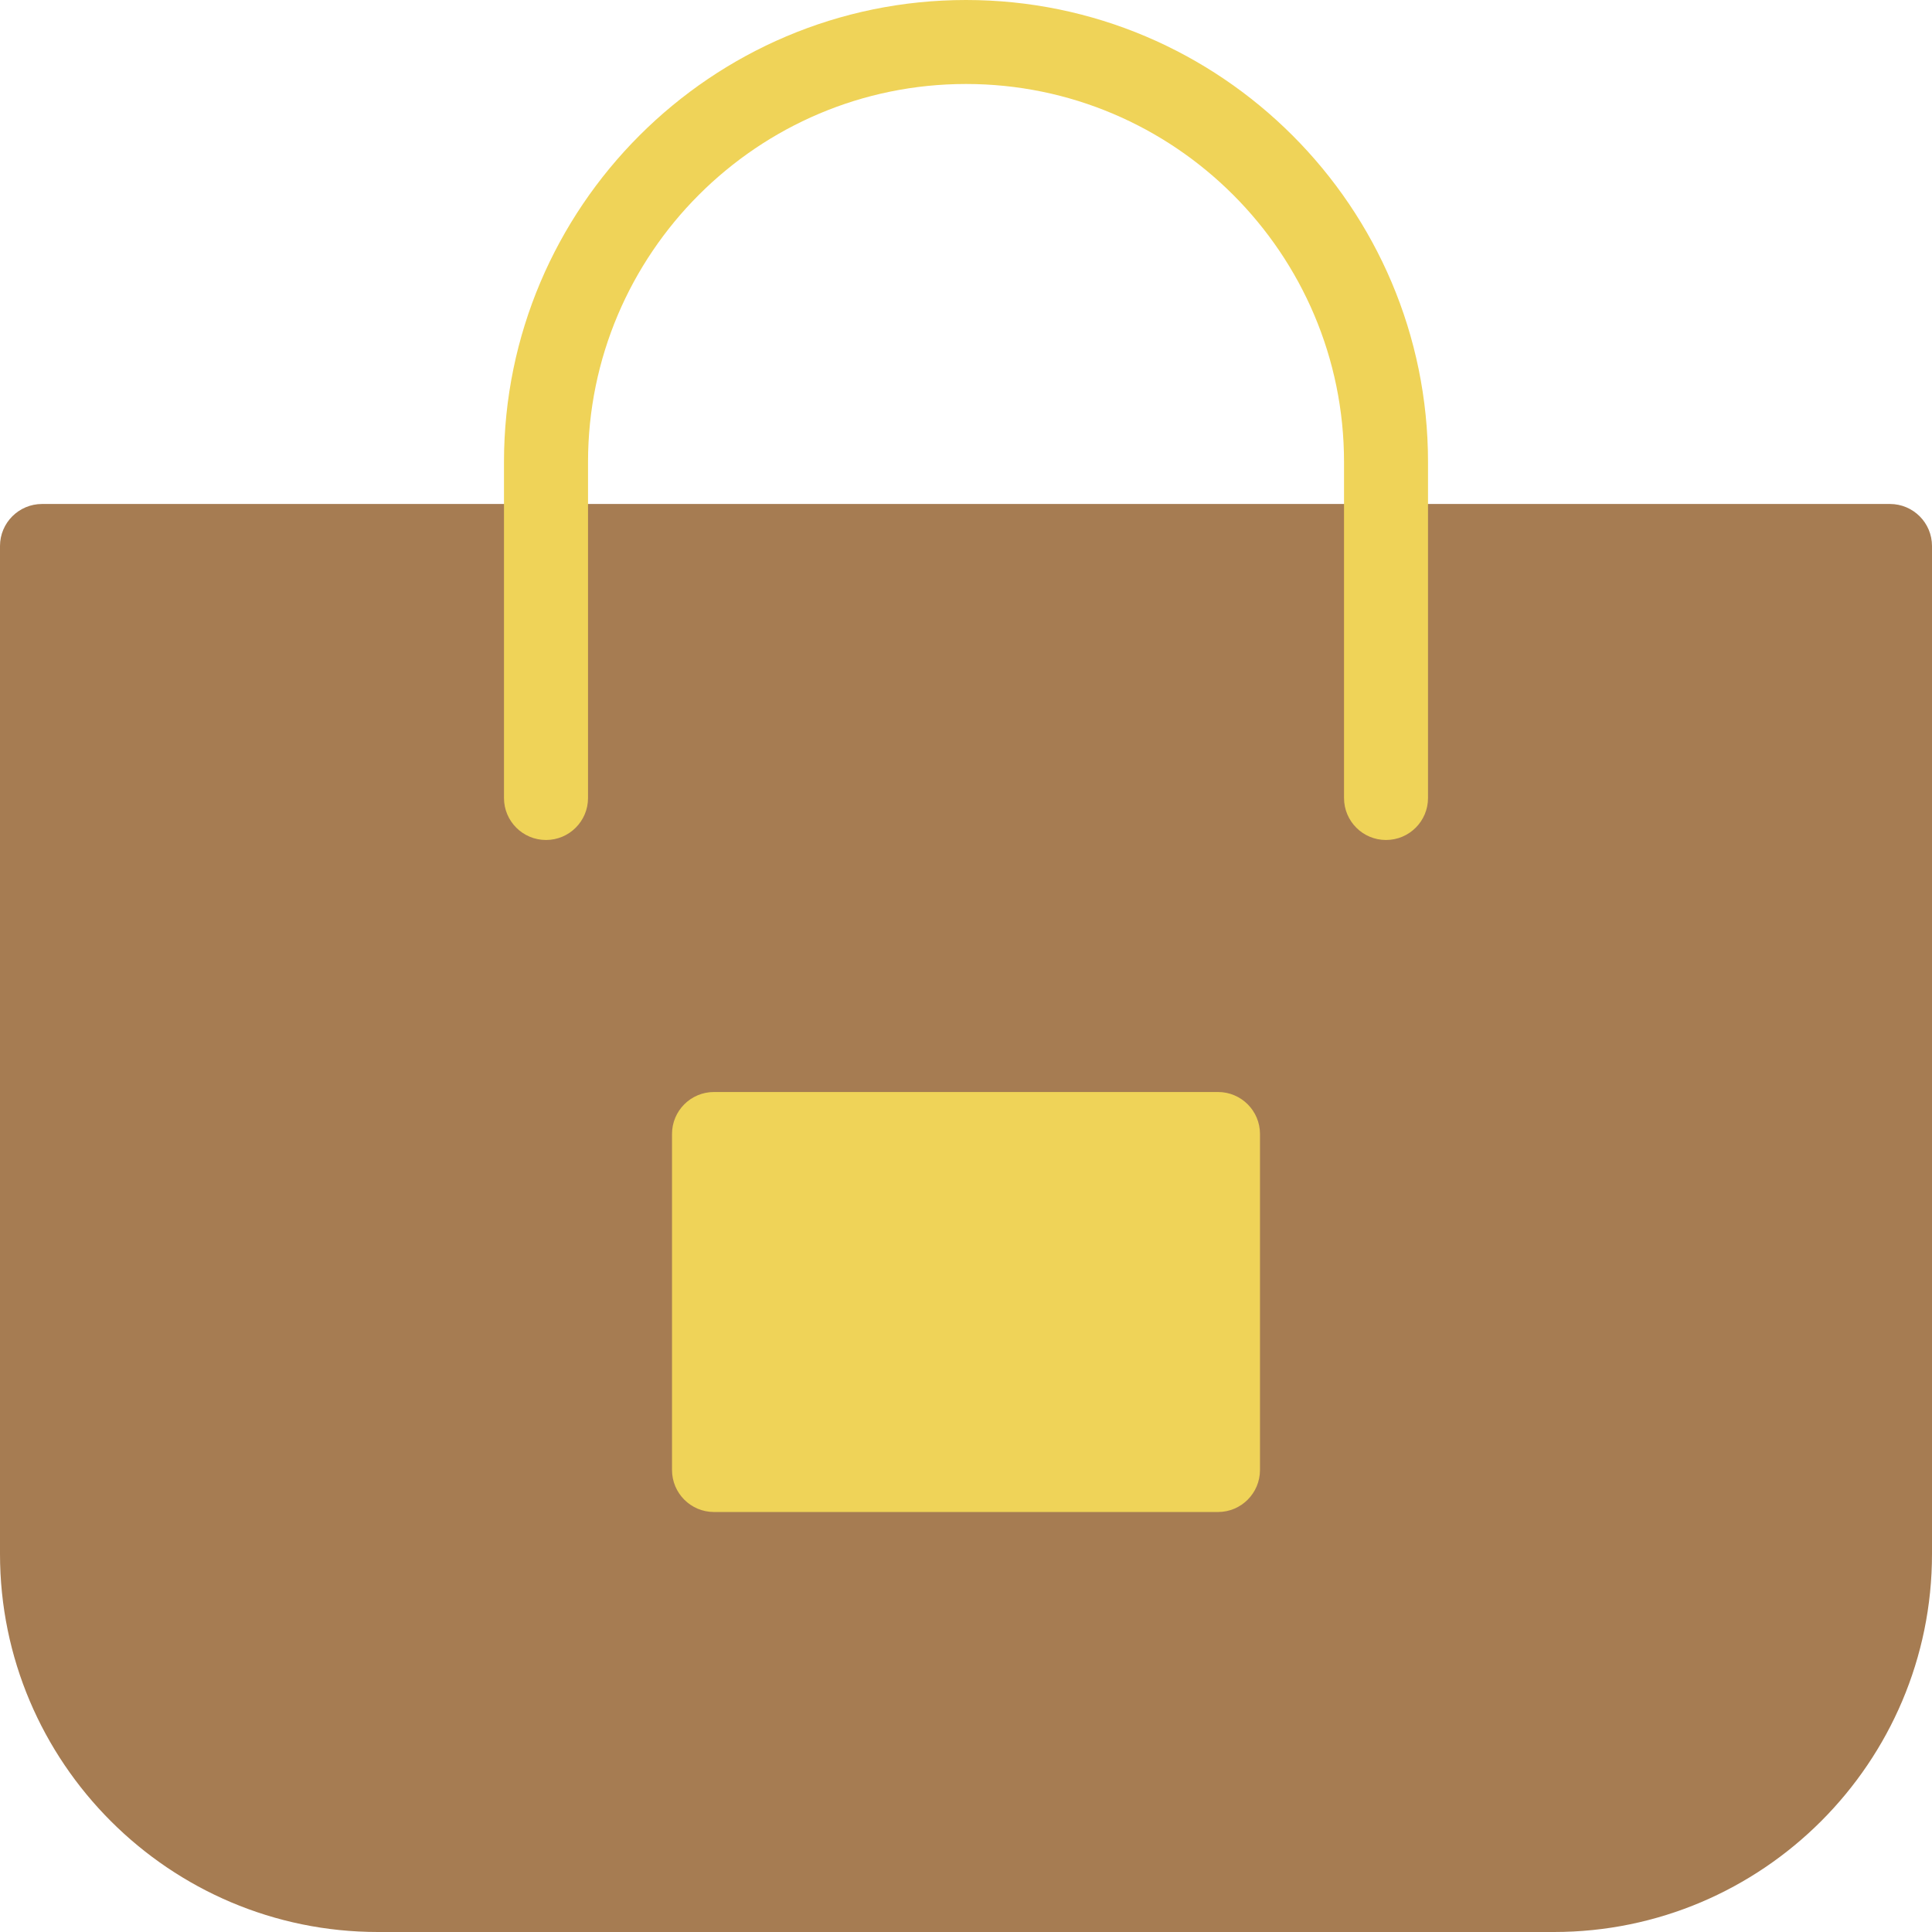
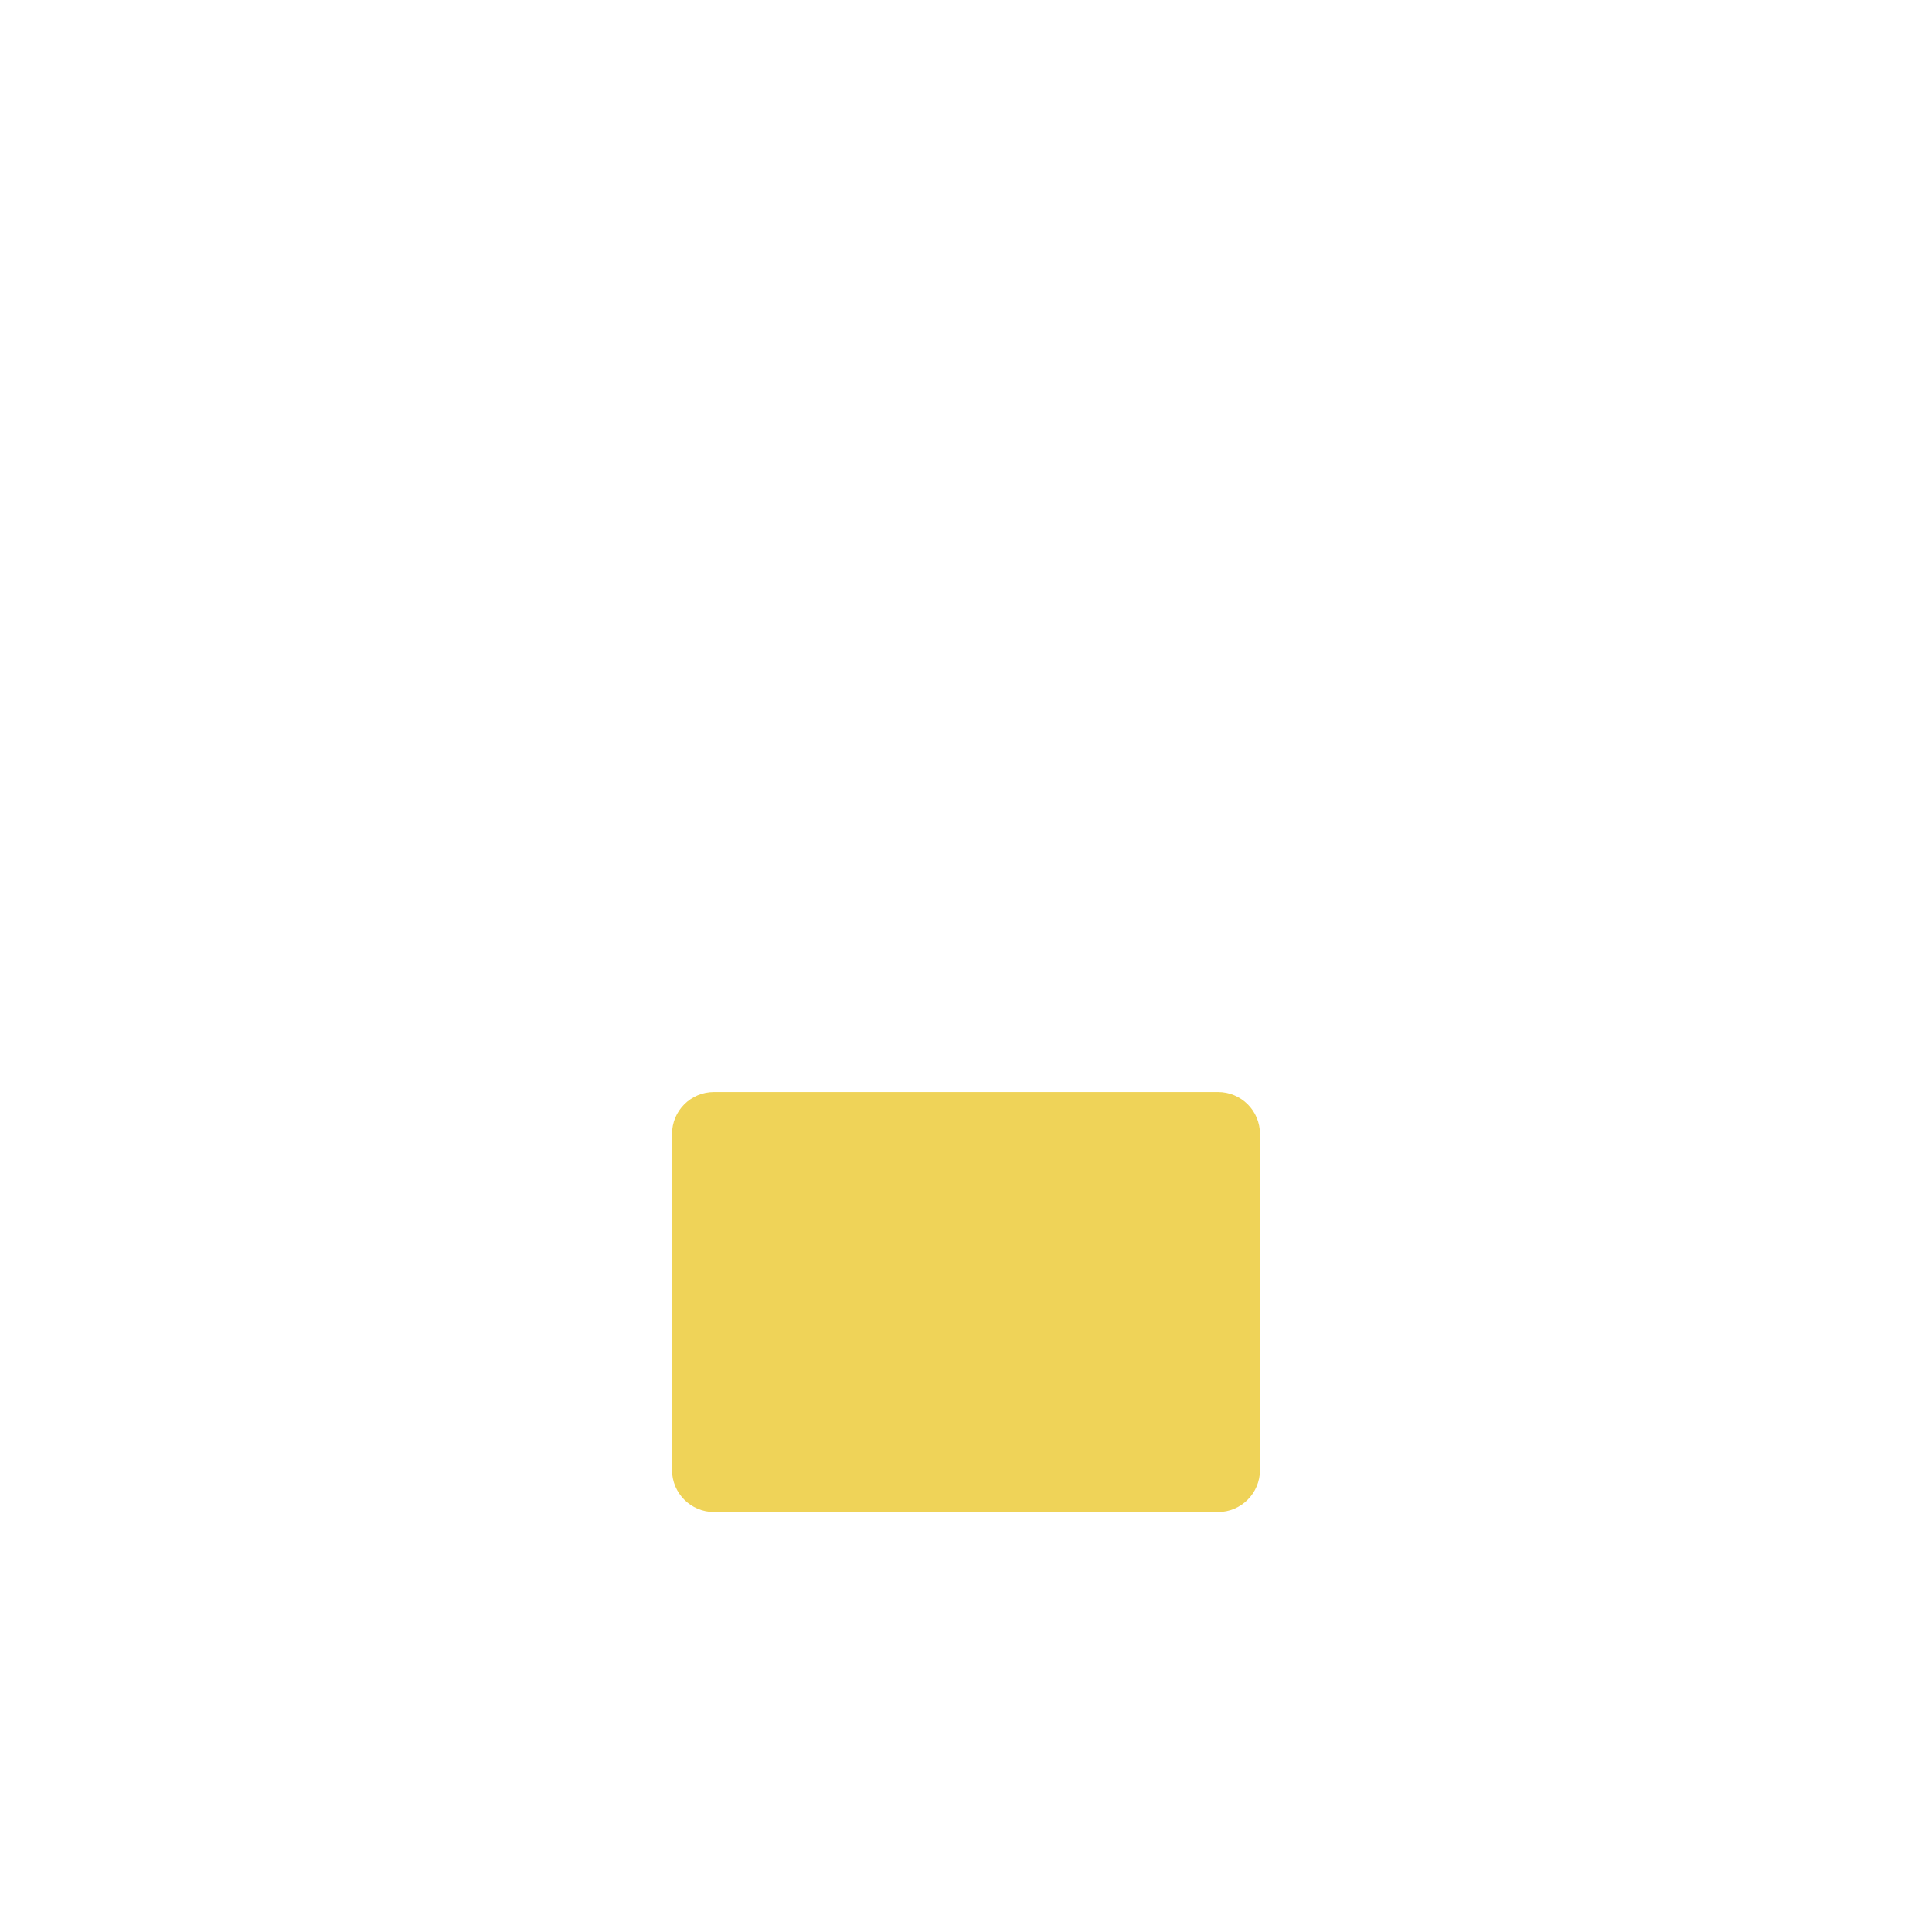
<svg xmlns="http://www.w3.org/2000/svg" width="36" height="36" viewBox="0 0 36 36" fill="none">
-   <path d="M28.956 36H7.043C3.16 36 0 32.84 0 28.956V10.174C0 9.742 0.351 9.391 0.783 9.391H35.217C35.649 9.391 36 9.742 36 10.174V28.956C36 32.84 32.84 36 28.956 36Z" fill="#A67C52" />
-   <path d="M25.826 15.652C25.394 15.652 25.044 15.302 25.044 14.87V8.609C25.044 4.725 21.883 1.565 18 1.565C14.117 1.565 10.957 4.725 10.957 8.609V14.87C10.957 15.302 10.606 15.652 10.174 15.652C9.742 15.652 9.391 15.302 9.391 14.87V8.609C9.391 3.862 13.254 0 18 0C22.747 0 26.609 3.862 26.609 8.609V14.87C26.609 15.302 26.258 15.652 25.826 15.652Z" fill="#EFD358" />
  <path d="M22.696 28.174H13.304C12.872 28.174 12.522 27.823 12.522 27.391V21.13C12.522 20.698 12.872 20.348 13.304 20.348H22.696C23.128 20.348 23.478 20.698 23.478 21.13V27.391C23.478 27.823 23.128 28.174 22.696 28.174Z" fill="#EFD358" />
</svg>